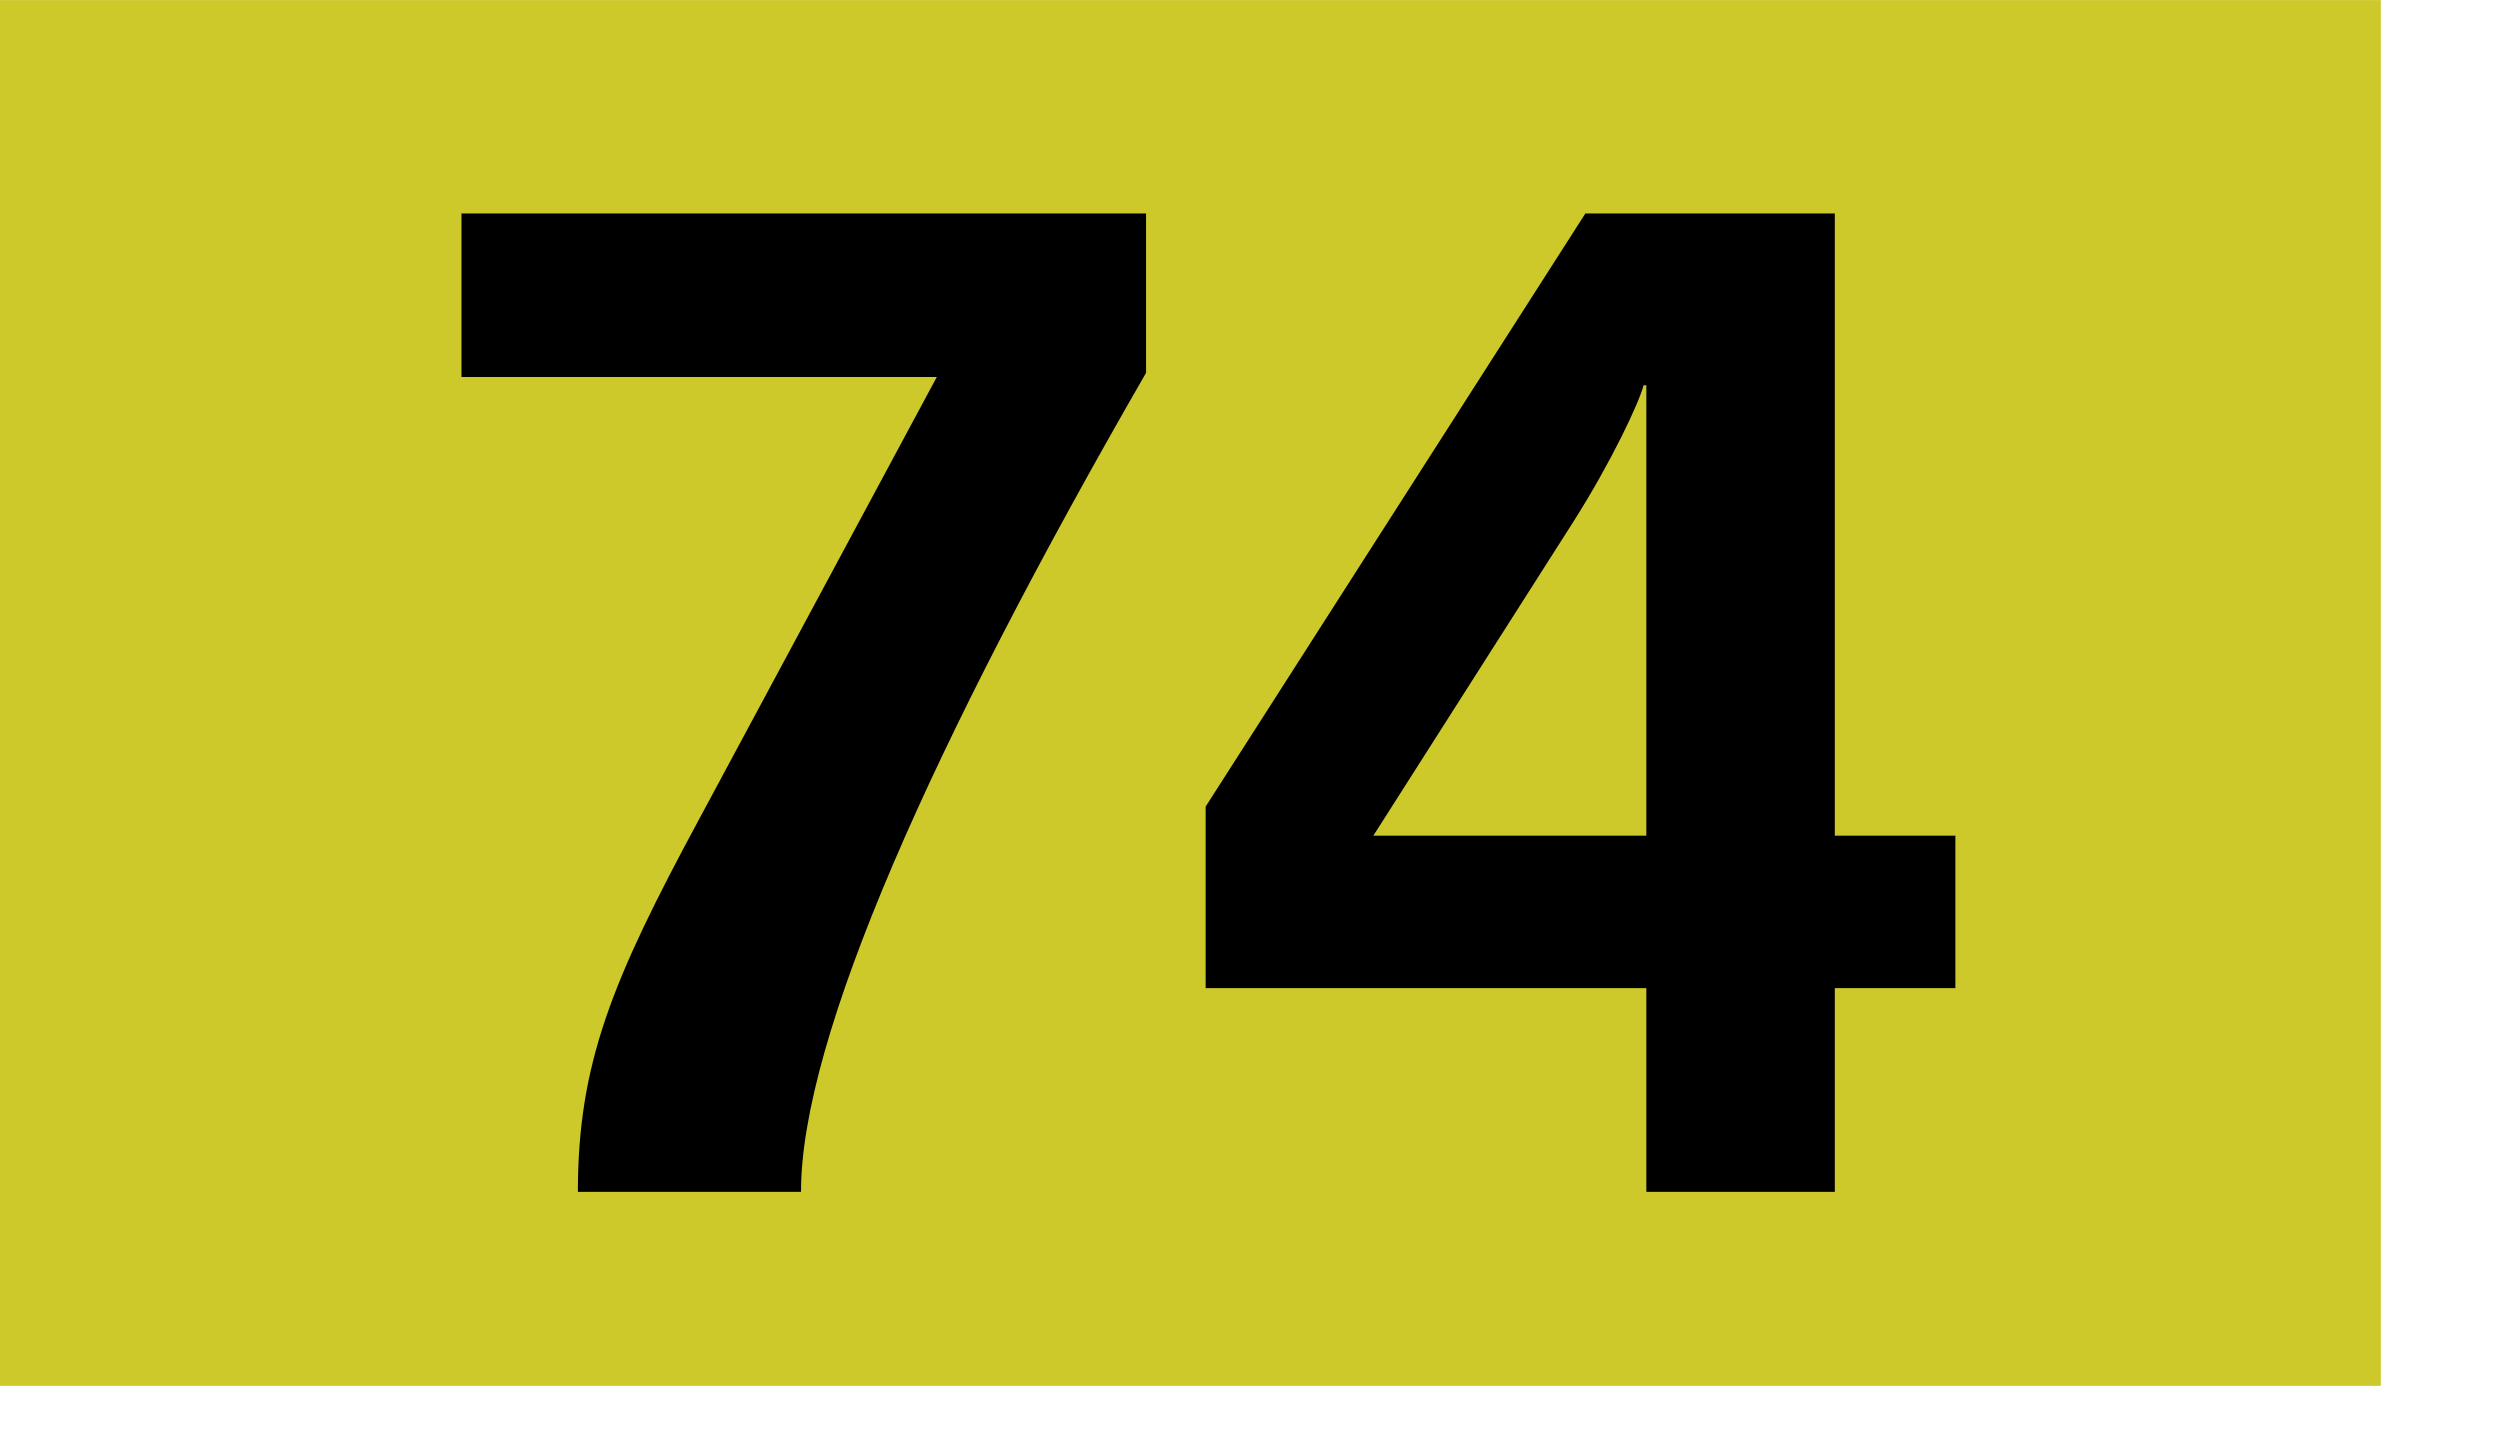
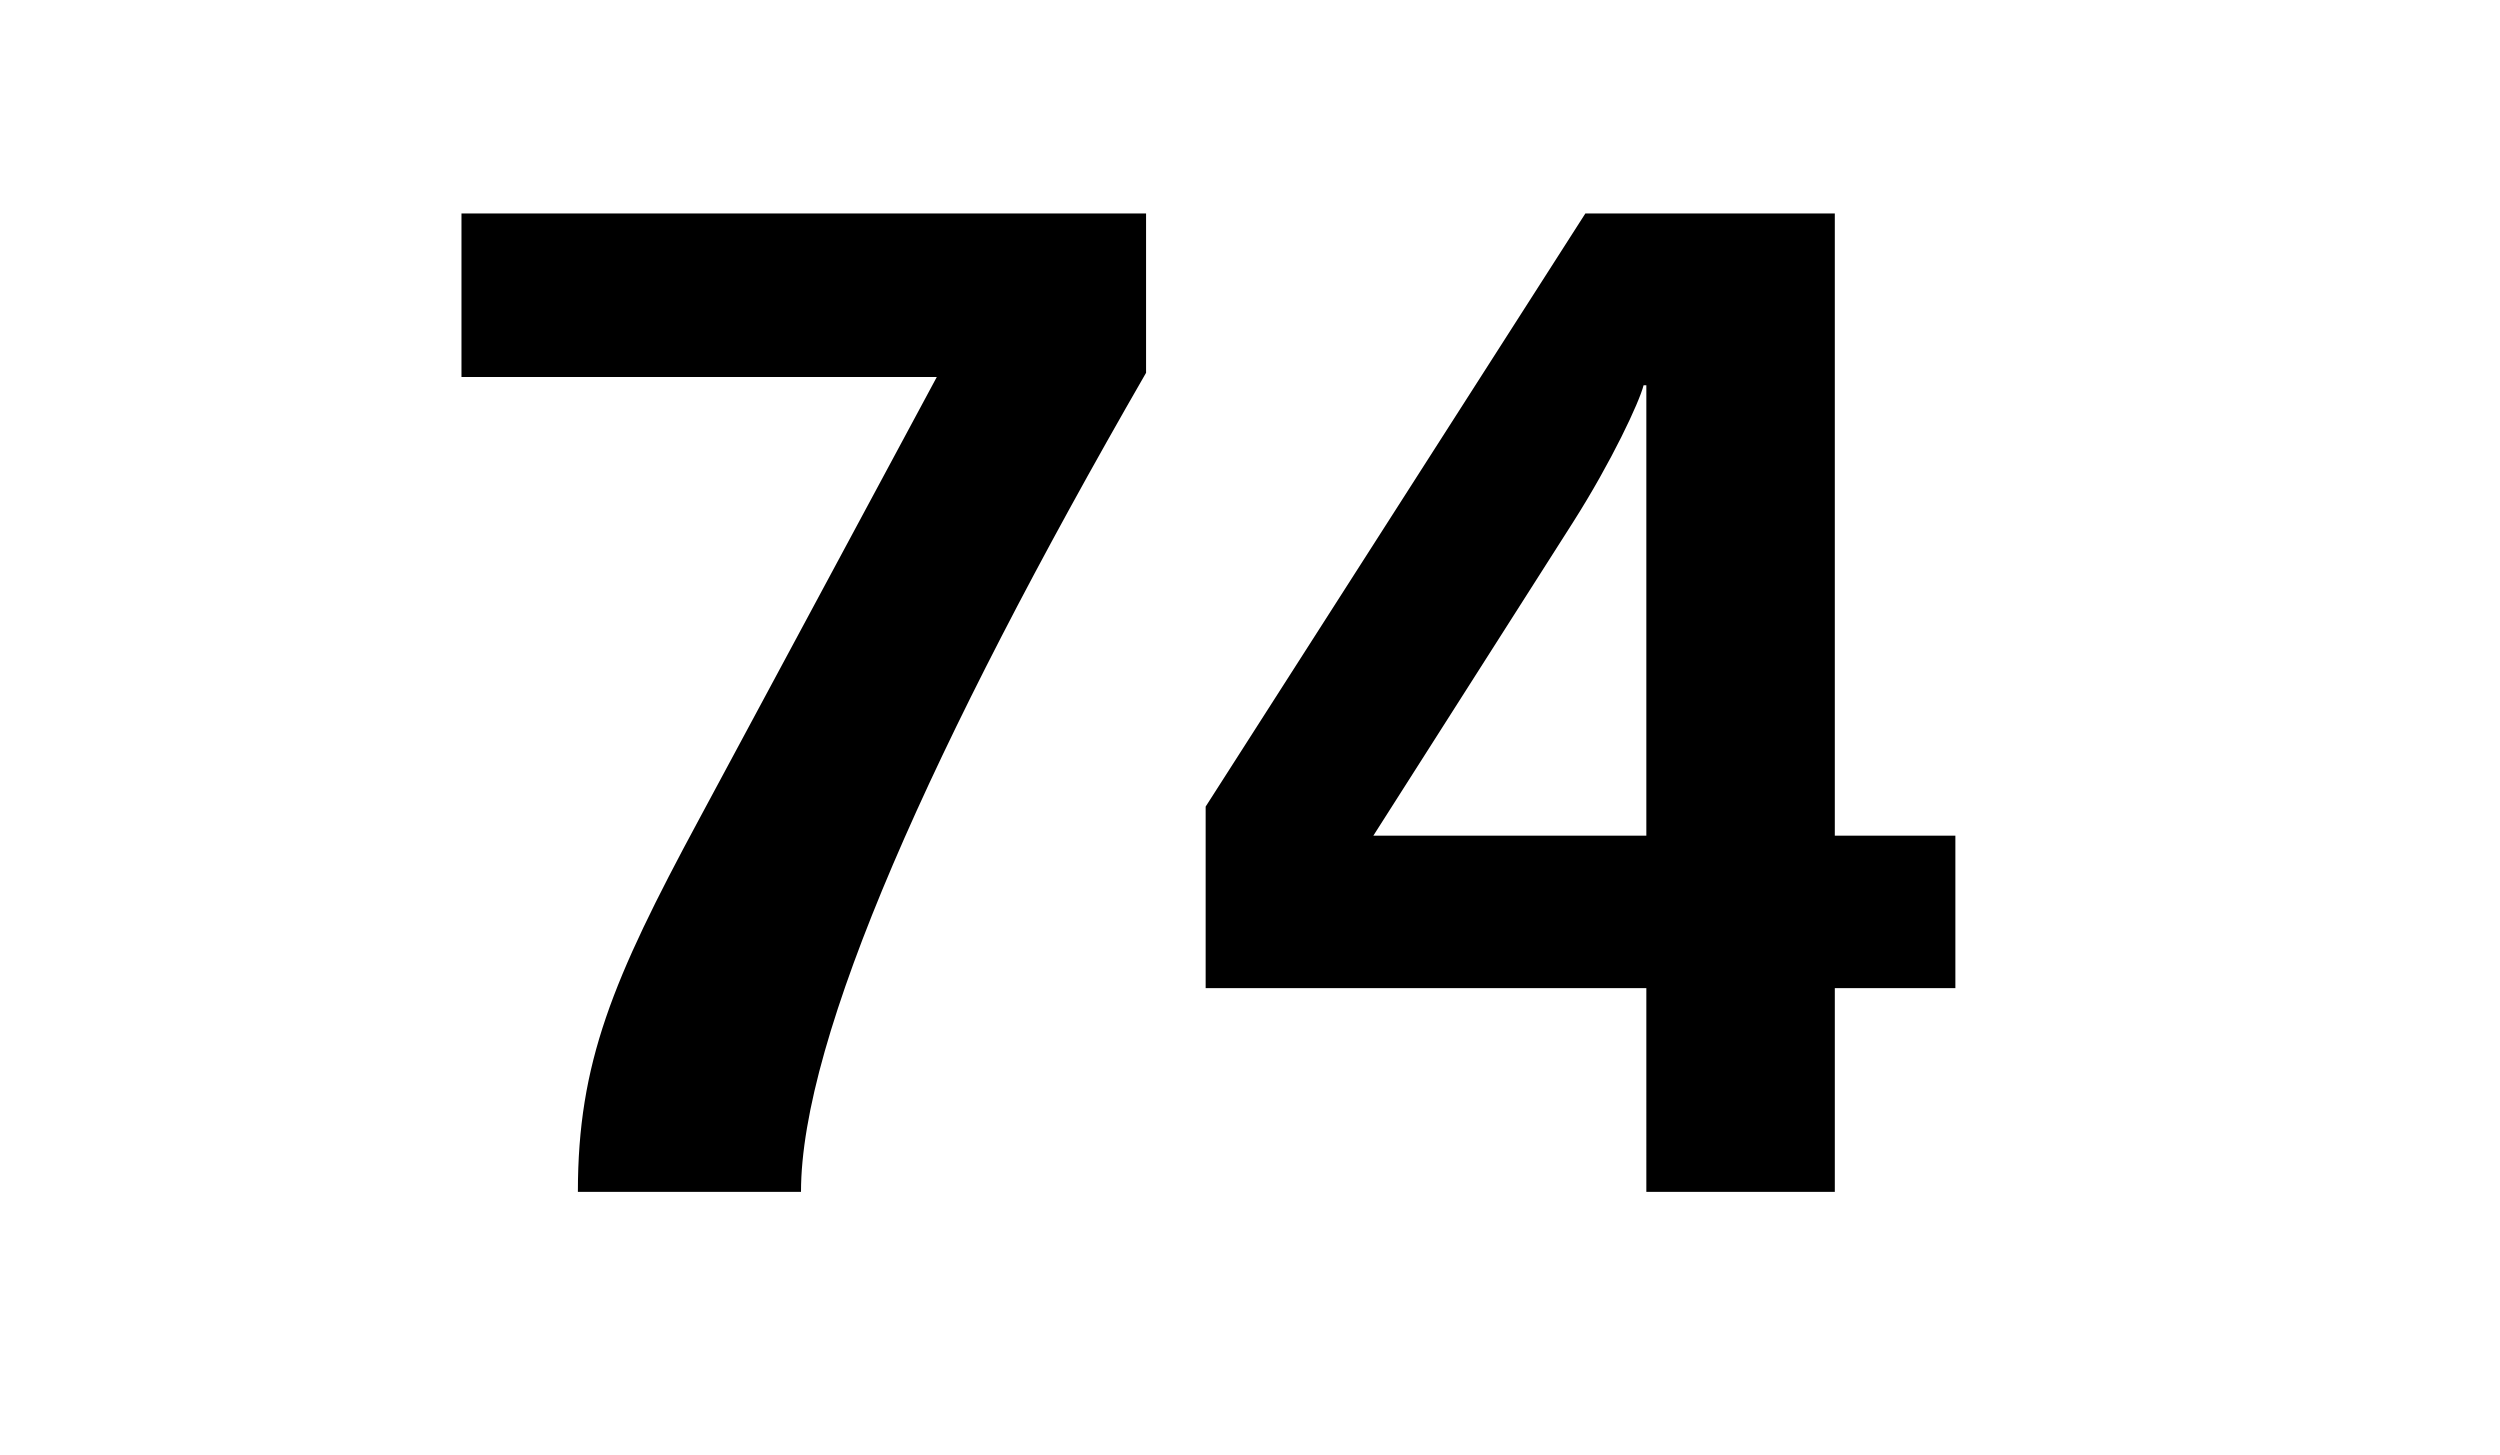
<svg xmlns="http://www.w3.org/2000/svg" height="1000" width="1718" viewBox="0 0 1804 1050">
-   <path fill="#cec92a" d="M0 0h1718v1000H0z" />
  <path d="M578.002 860h-161c0-93 25-153 87-268l172-320h-343V154h494v115c-155 269-249 480-249 591zM1324 713v147h-136V713H870V582l274-428h180v449h87v110h-87zm-136-435h-2c-3 12-23 55-51 99L991 603h197V278z" />
</svg>